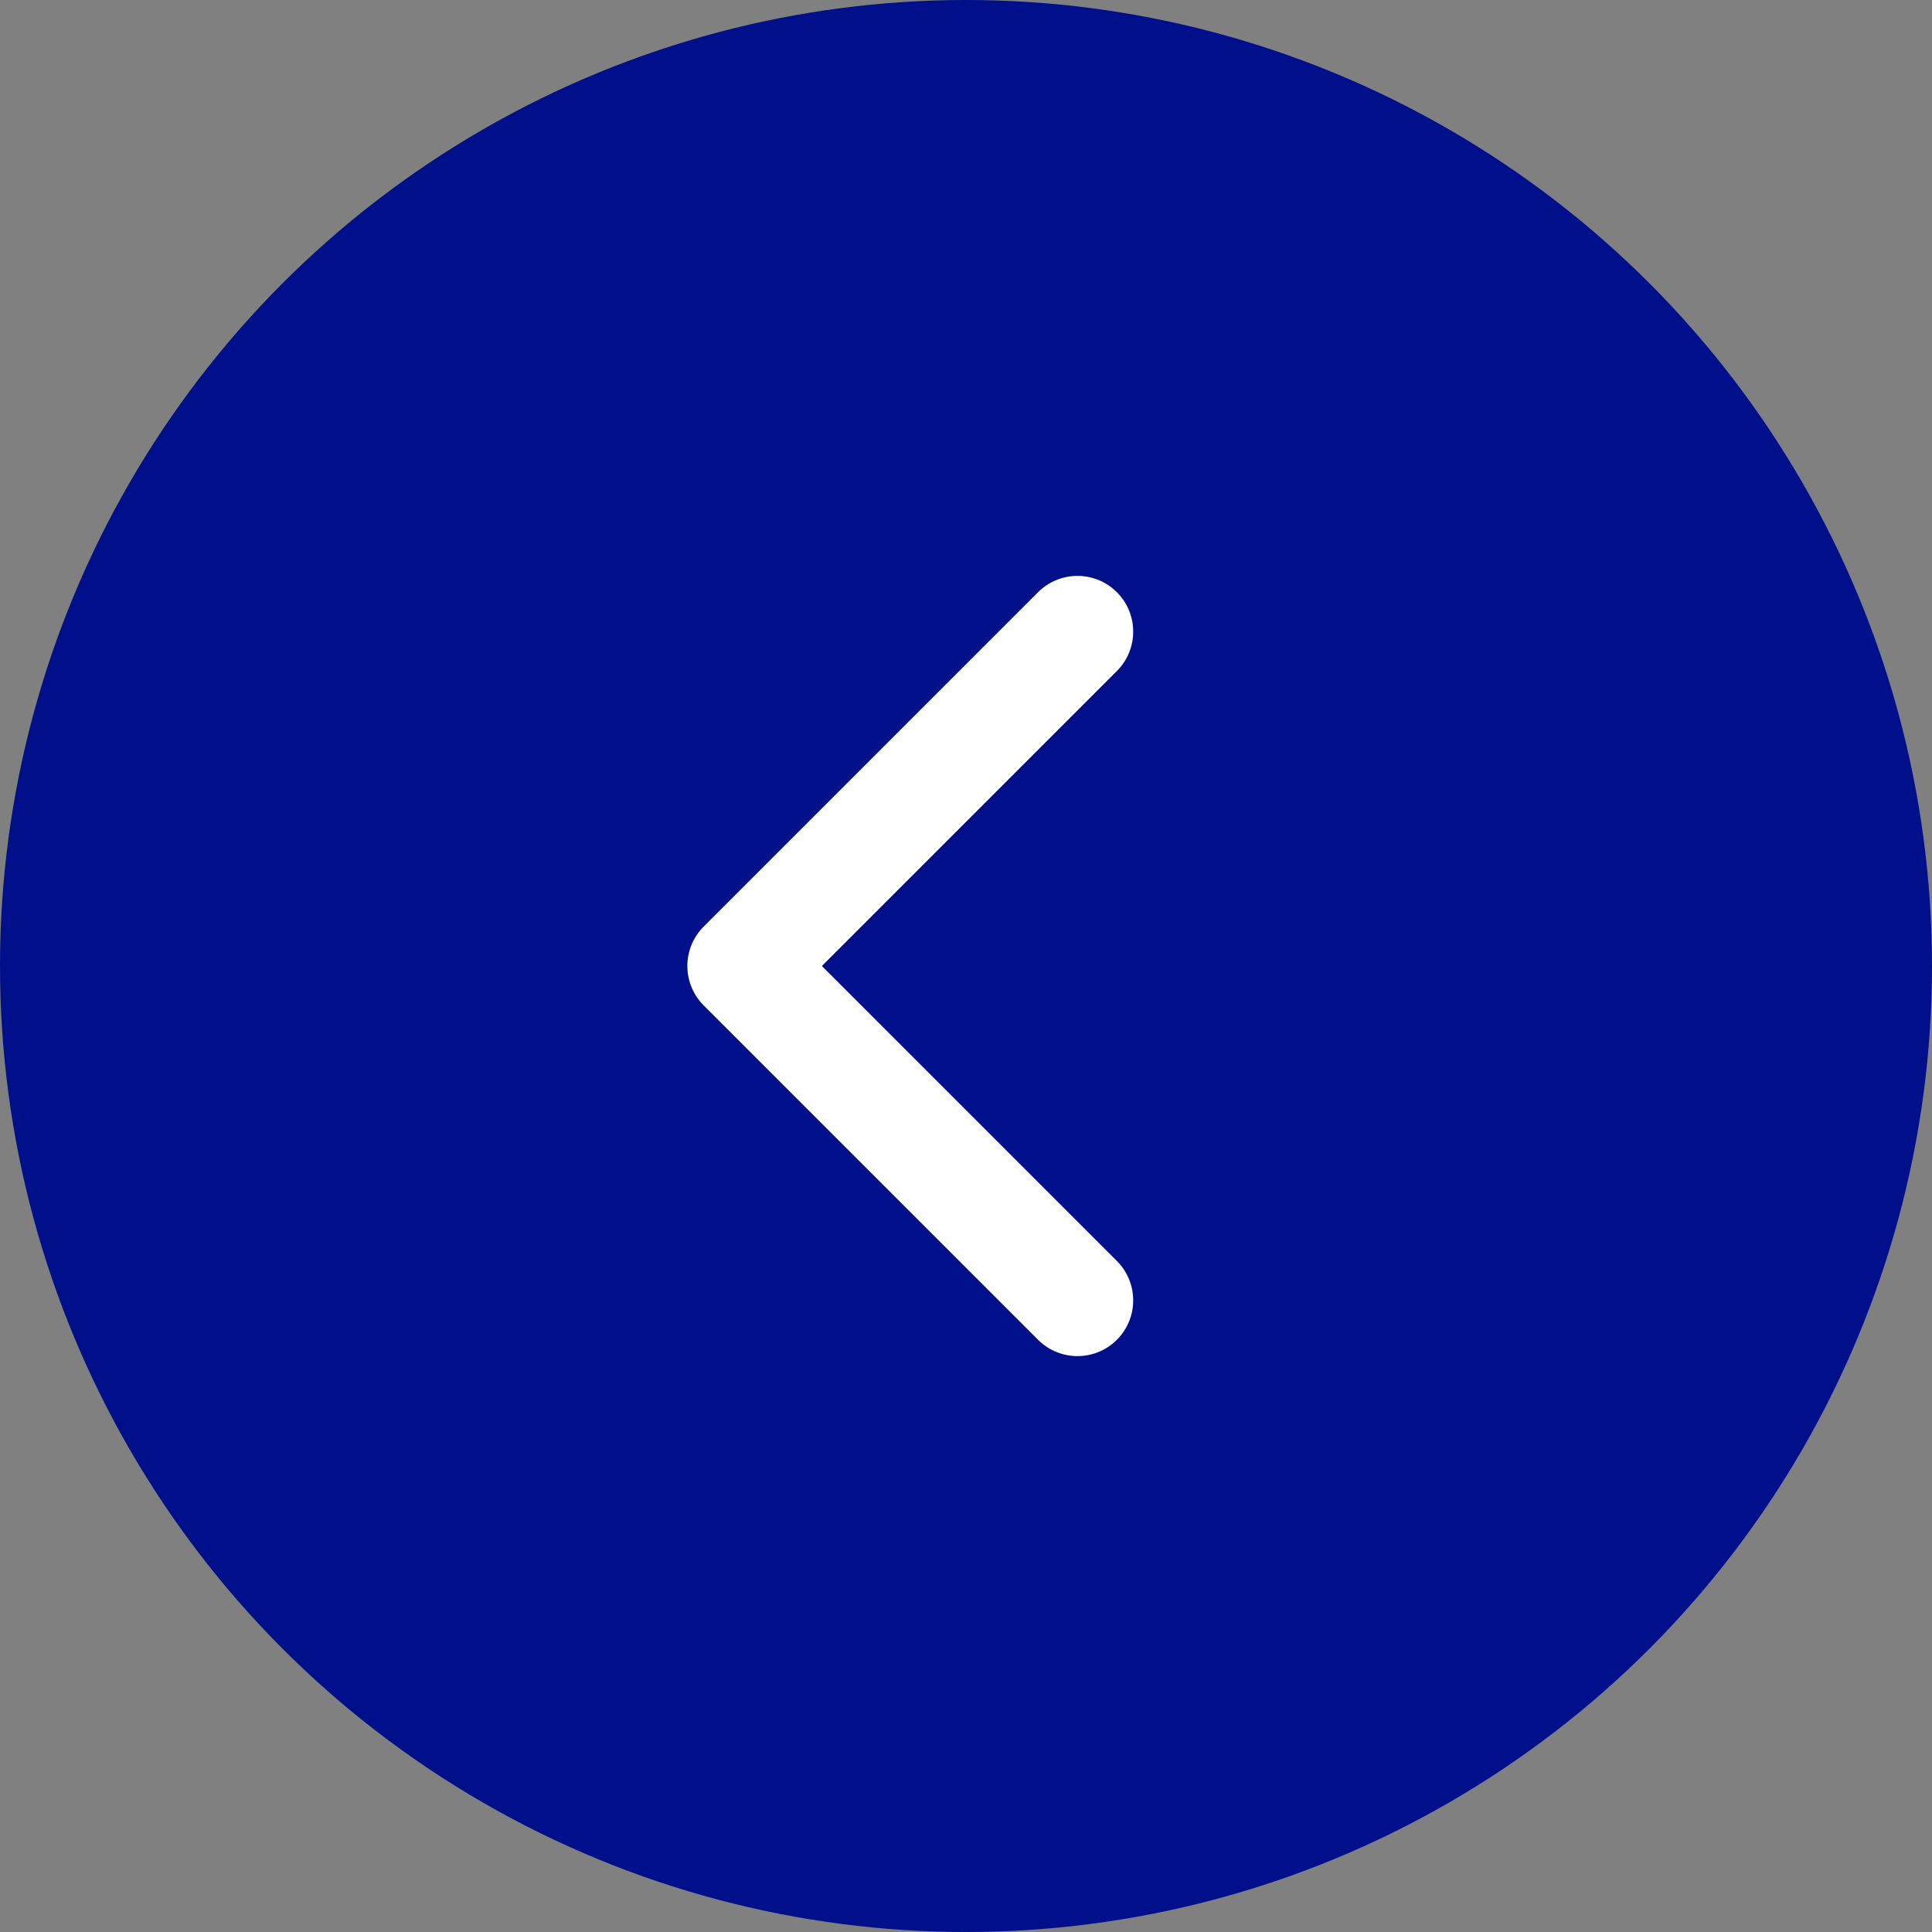
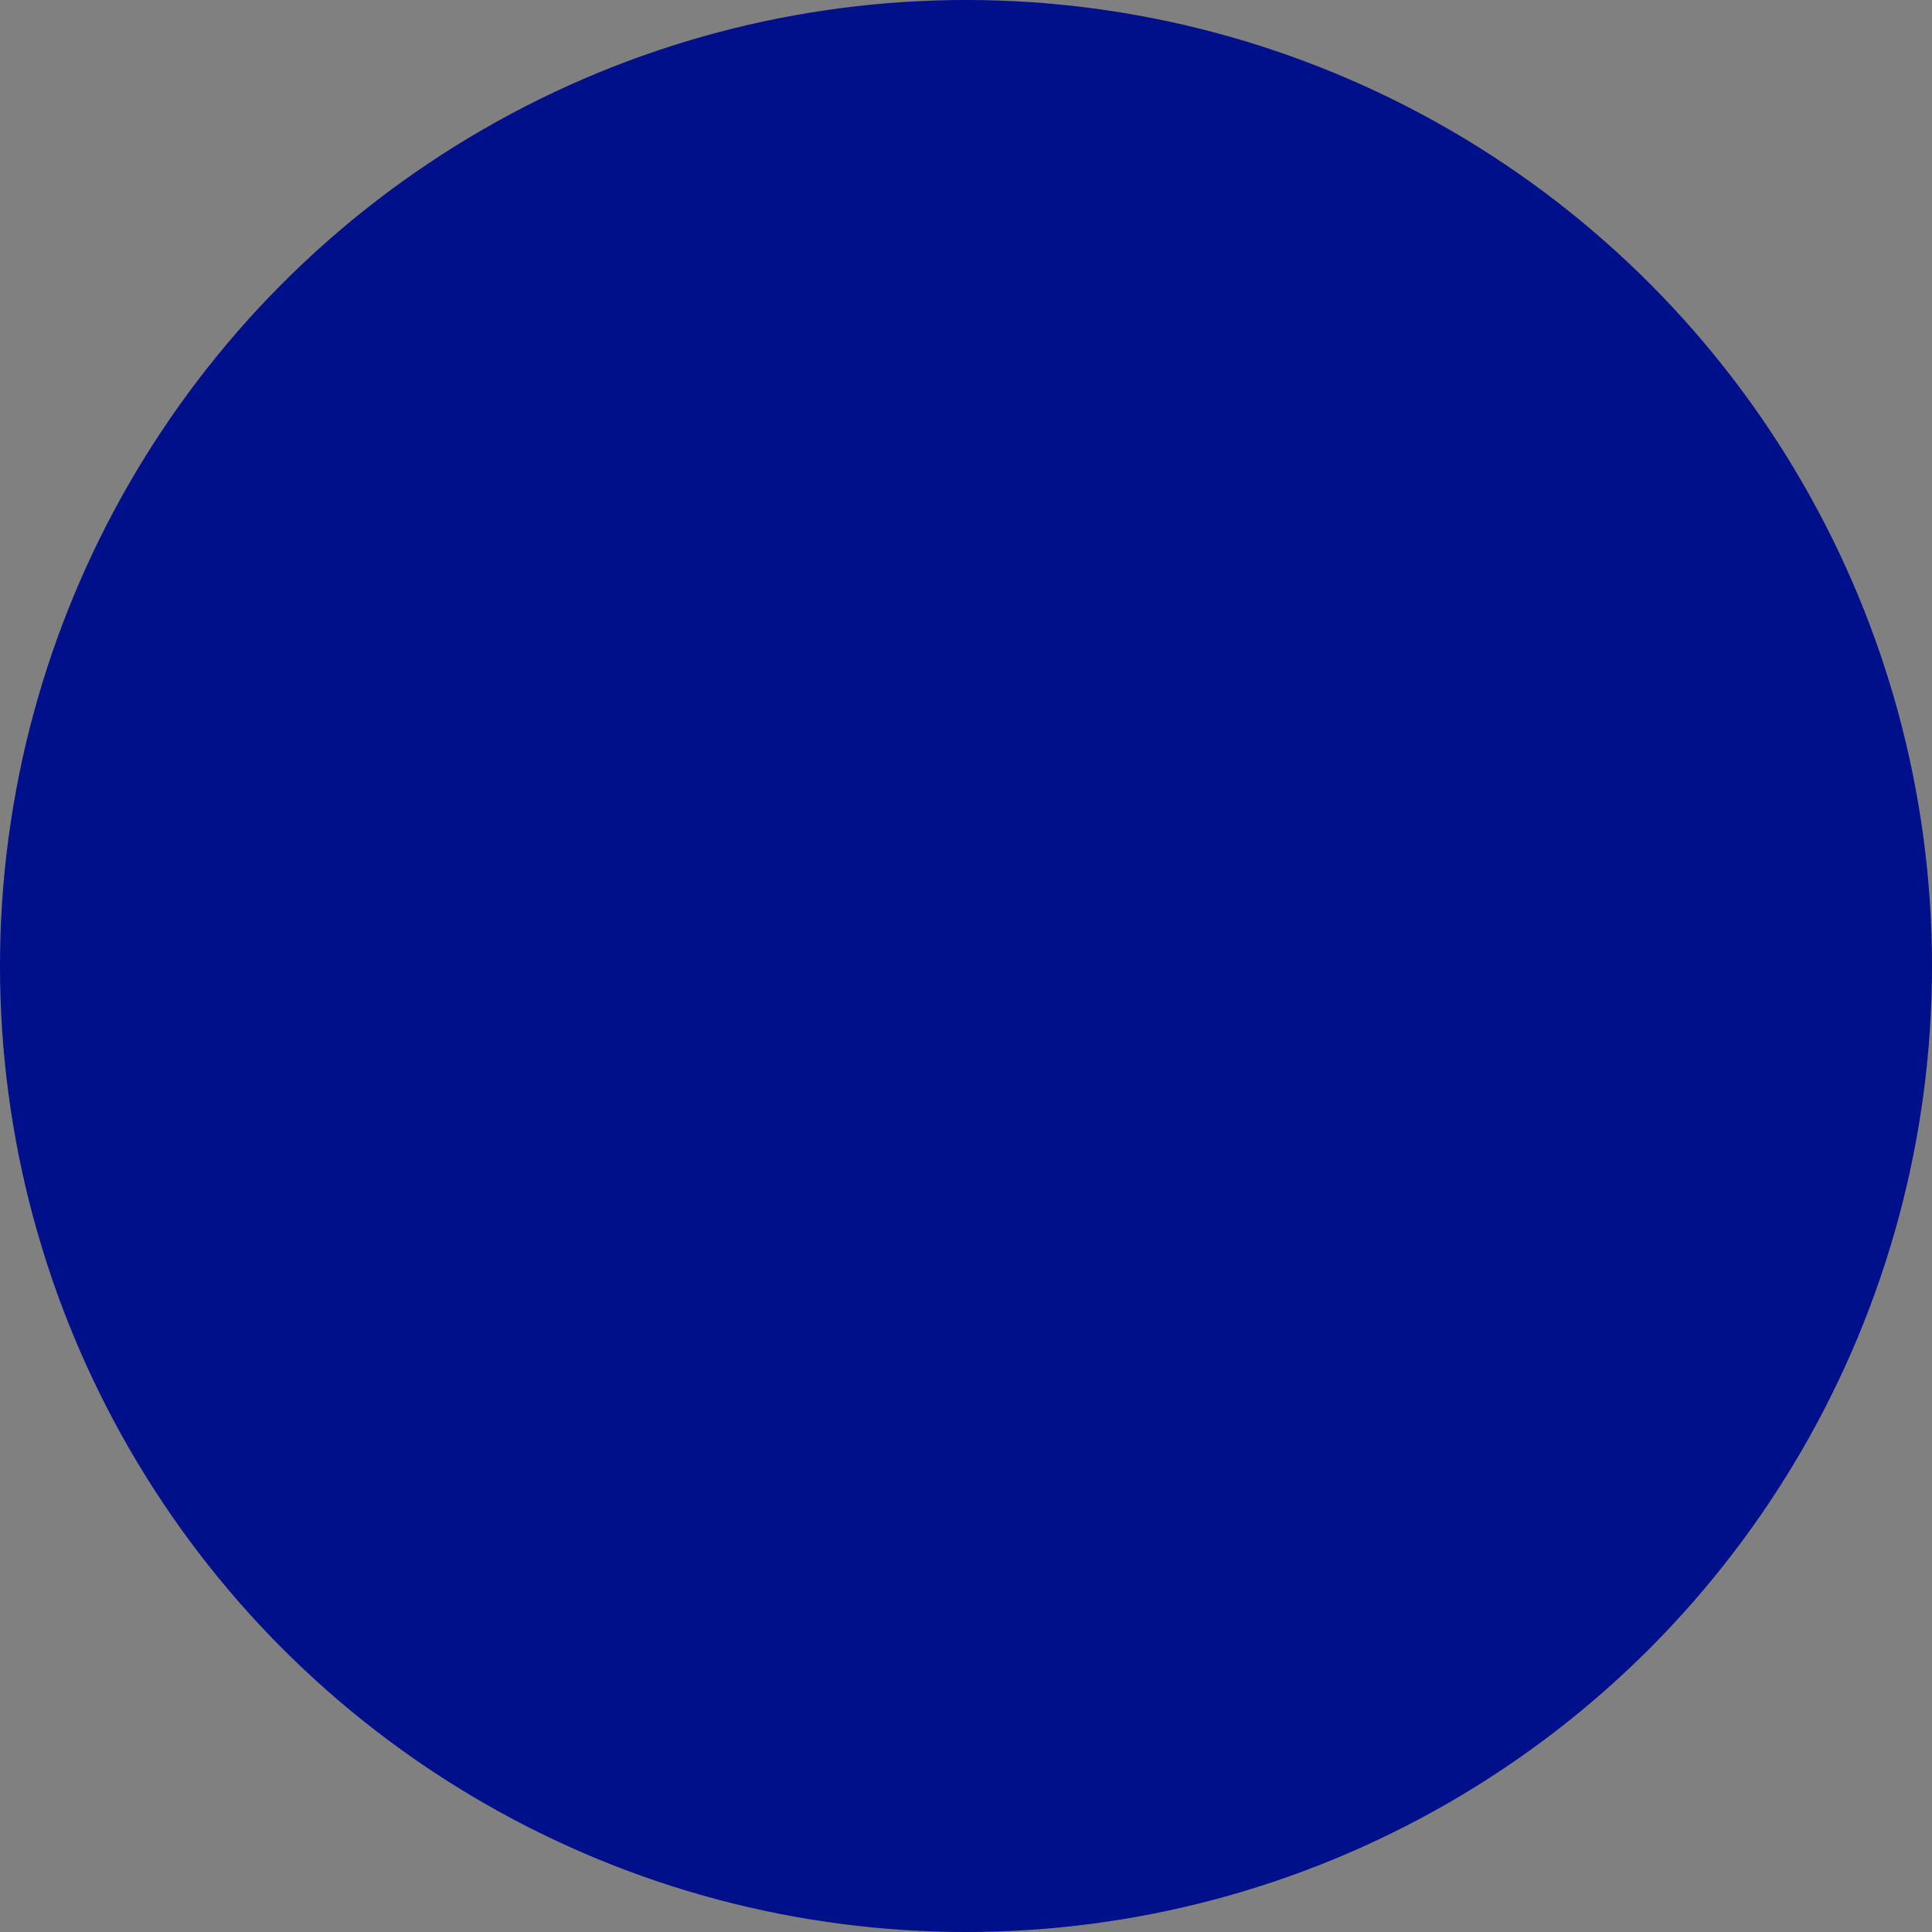
<svg xmlns="http://www.w3.org/2000/svg" width="52" height="52" viewBox="0 0 52 52" fill="none">
  <rect x="0" y="0" width="52" height="52" fill="#808080" stroke="none" />
  <g clip-path="url(#clip0_1193_1772)">
    <circle cx="26" cy="26" r="26" fill="#000F8A" />
-     <path d="M29 17L20 26L29 35" stroke="white" stroke-width="3" stroke-linecap="round" stroke-linejoin="round" />
  </g>
  <defs>
    <clipPath id="clip0_1193_1772">
      <rect width="52" height="52" fill="white" />
    </clipPath>
  </defs>
</svg>